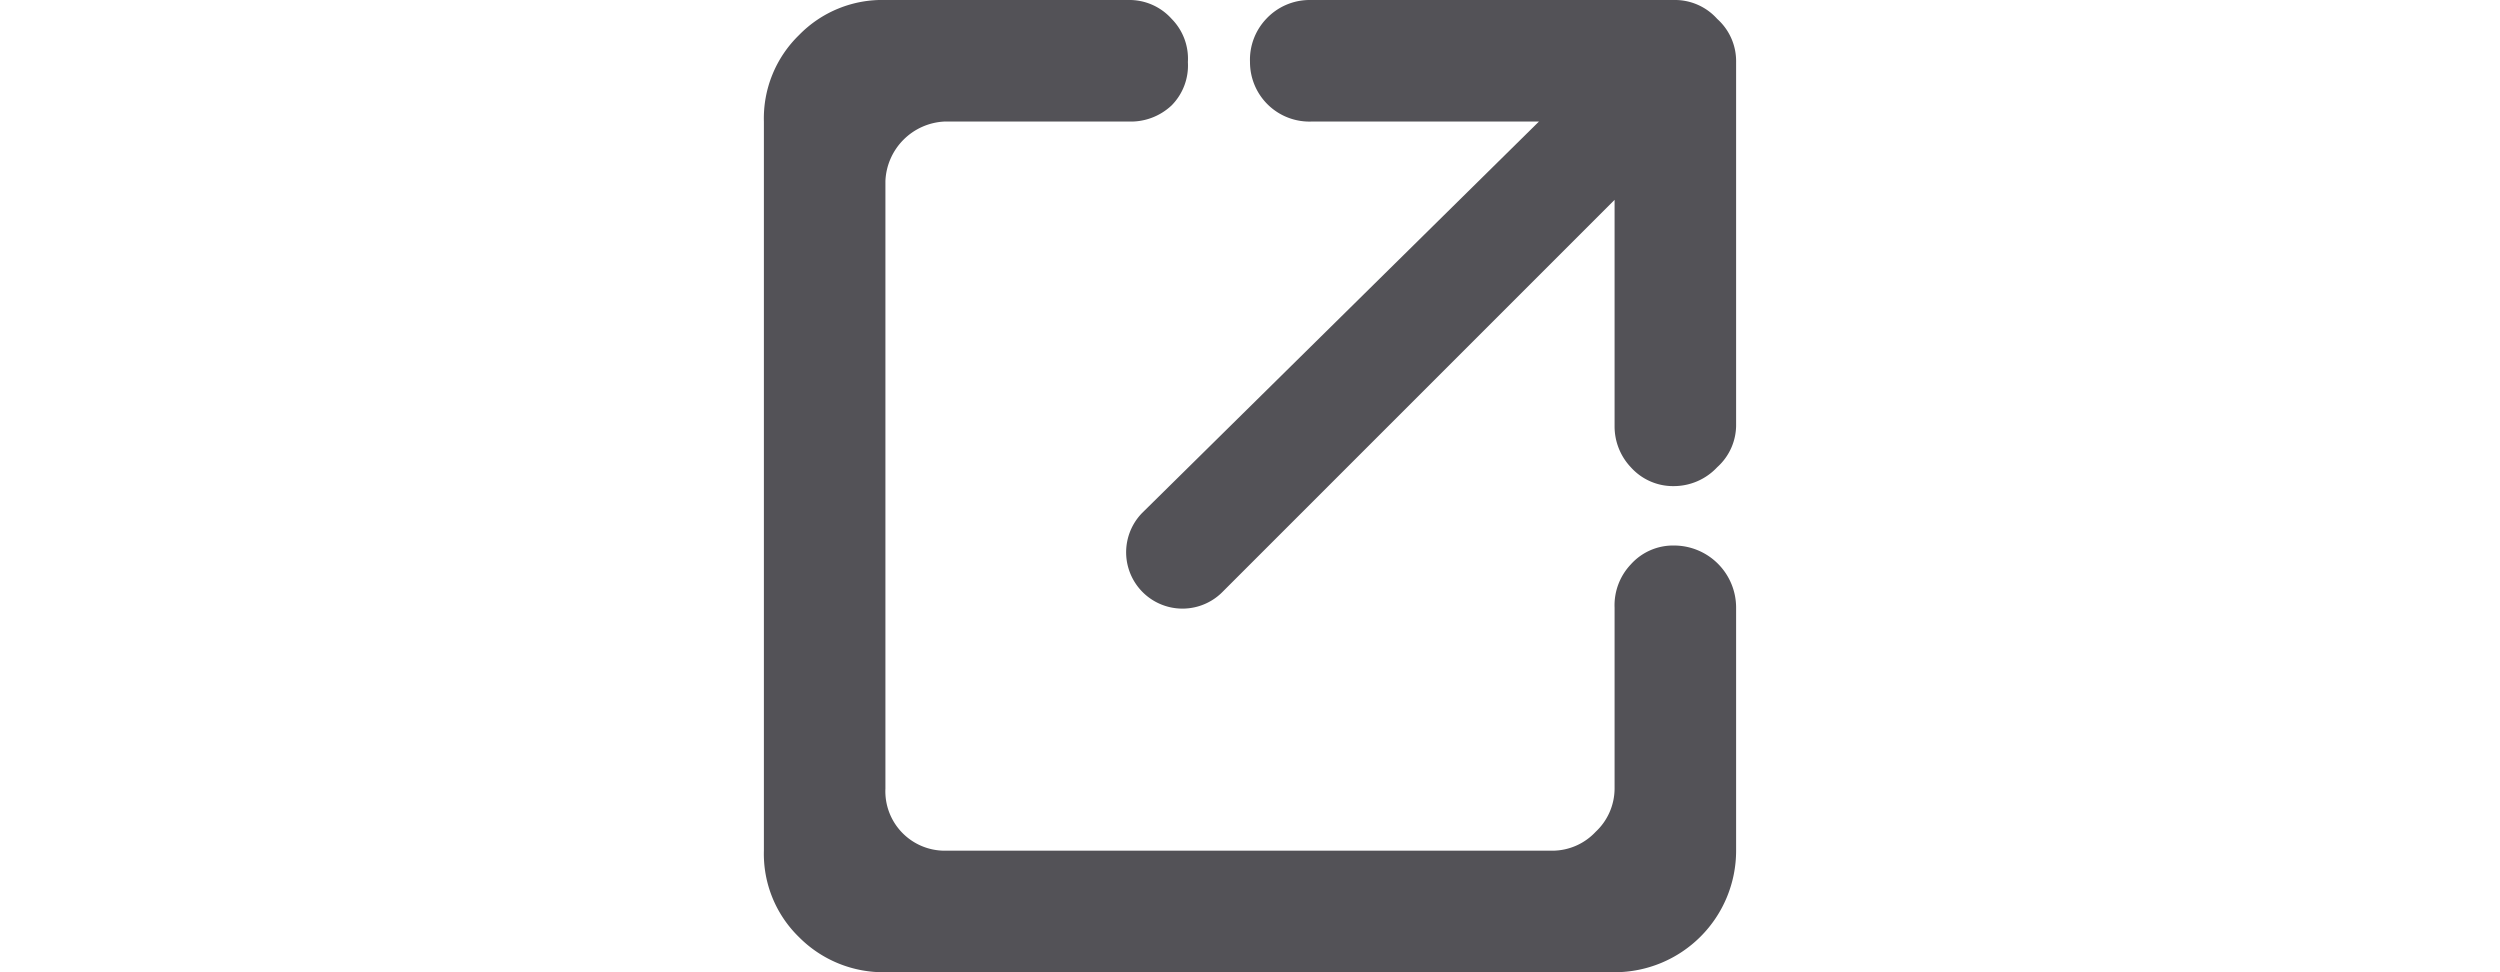
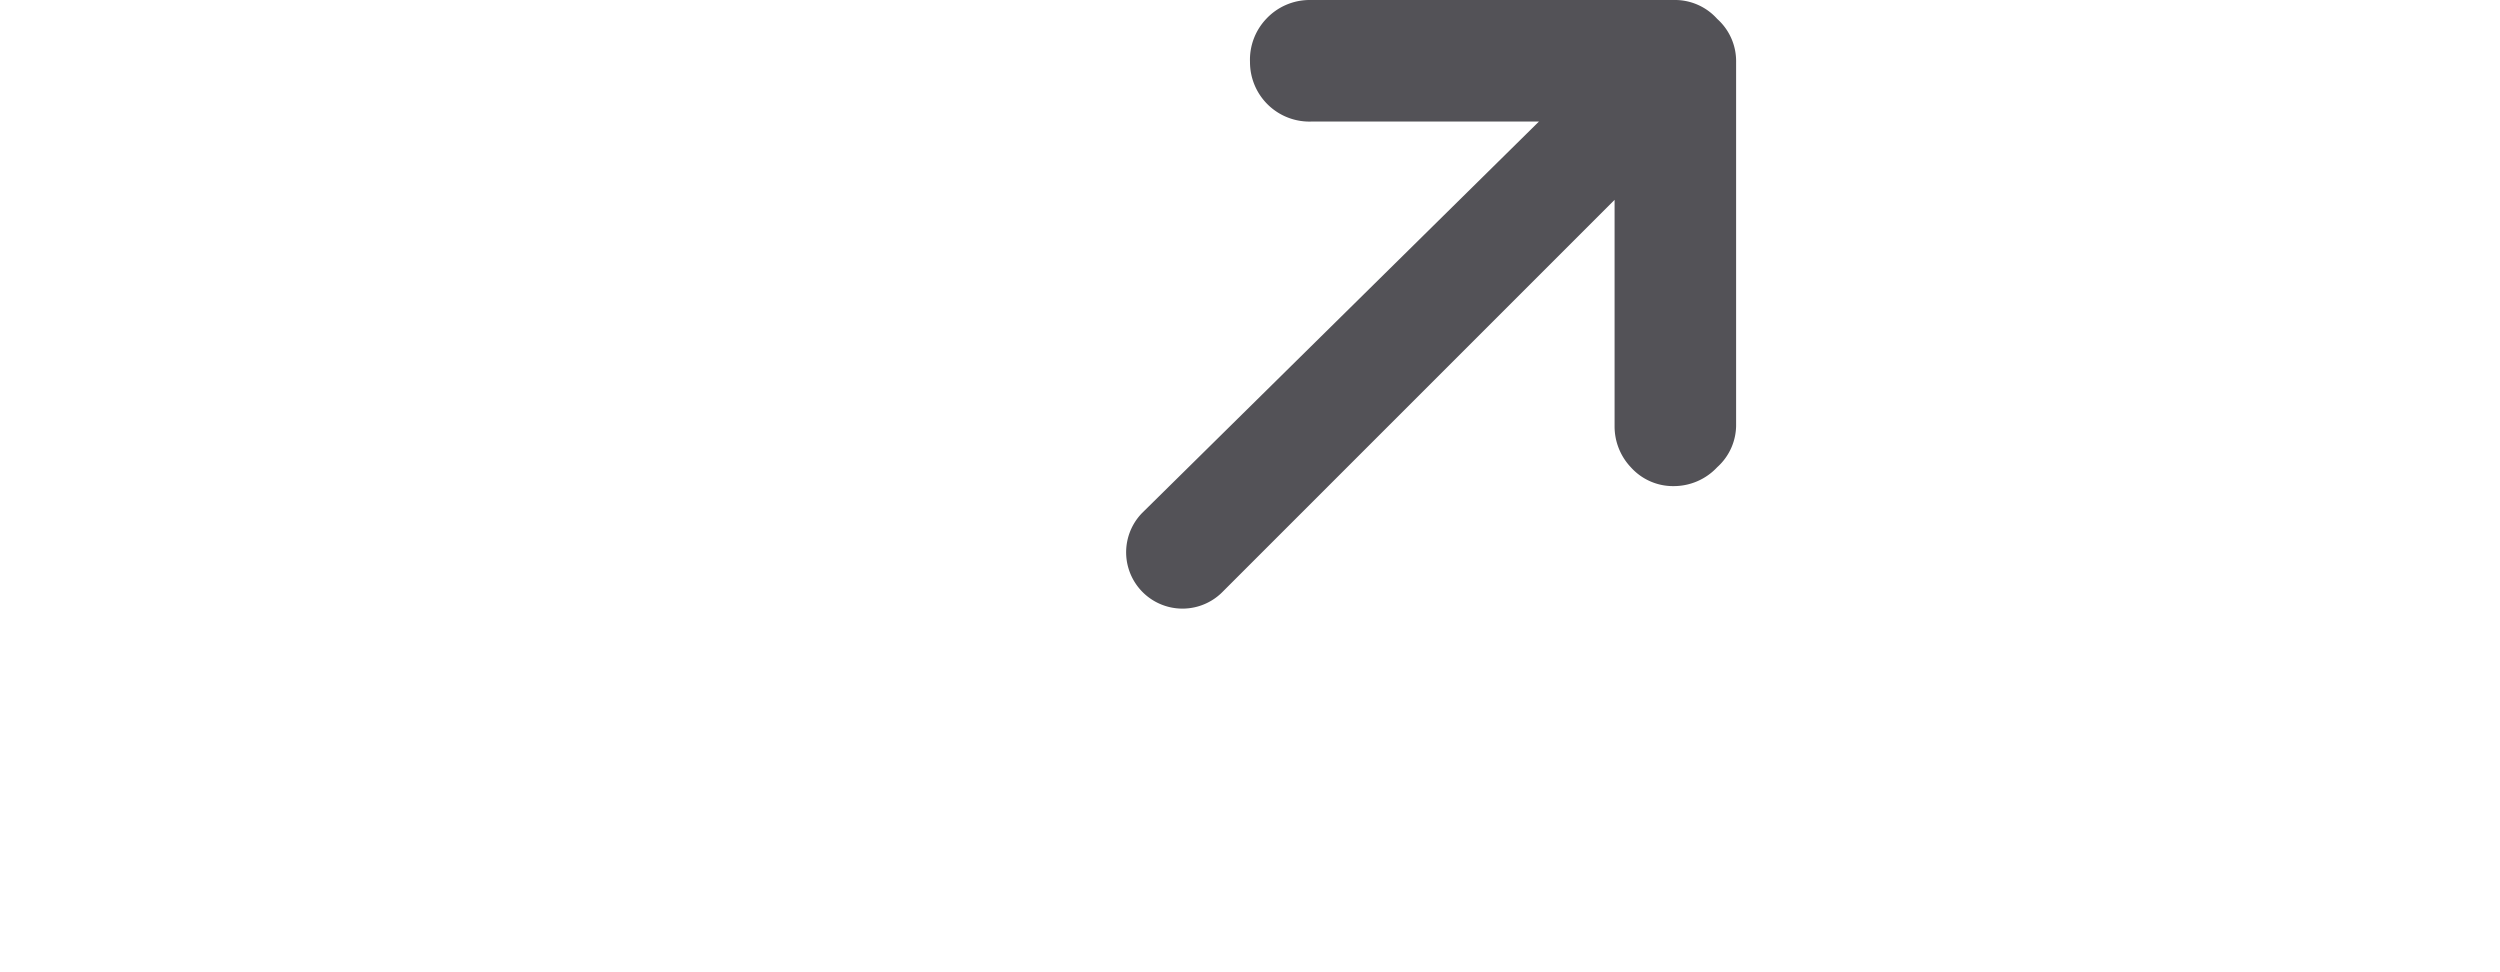
<svg xmlns="http://www.w3.org/2000/svg" data-name="Layer 1" viewBox="0 0 36 36" height="14" fill="#535257">
-   <path d="M31.5 36h-27a4.4 4.4 0 0 1-3.2-1.3A4.3 4.3 0 0 1 0 31.5v-27a4.3 4.3 0 0 1 1.3-3.2A4.3 4.3 0 0 1 4.5 0h9a2.1 2.1 0 0 1 1.6.7 2.1 2.1 0 0 1 .6 1.6 2.1 2.1 0 0 1-.6 1.6 2.2 2.2 0 0 1-1.6.6H6.7a2.3 2.3 0 0 0-2.2 2.2v22.5a2.2 2.2 0 0 0 2.2 2.3h22.5a2.2 2.2 0 0 0 1.6-.7 2.2 2.2 0 0 0 .7-1.6v-6.7a2.2 2.2 0 0 1 .6-1.6 2.1 2.1 0 0 1 1.6-.7 2.3 2.3 0 0 1 2.3 2.3v9a4.5 4.5 0 0 1-4.5 4.5Z" />
  <path d="M33.7 18a2.1 2.1 0 0 1-1.6-.7 2.2 2.2 0 0 1-.6-1.5V7.4L17 21.9a2 2 0 0 1-3-2.9L28.7 4.5h-8.4A2.2 2.2 0 0 1 18 2.3a2.2 2.2 0 0 1 .6-1.6 2.2 2.2 0 0 1 1.6-.7h13.5a2.1 2.1 0 0 1 1.6.7 2.1 2.1 0 0 1 .7 1.6v13.4a2.1 2.1 0 0 1-.7 1.6 2.2 2.2 0 0 1-1.6.7Z" />
</svg>